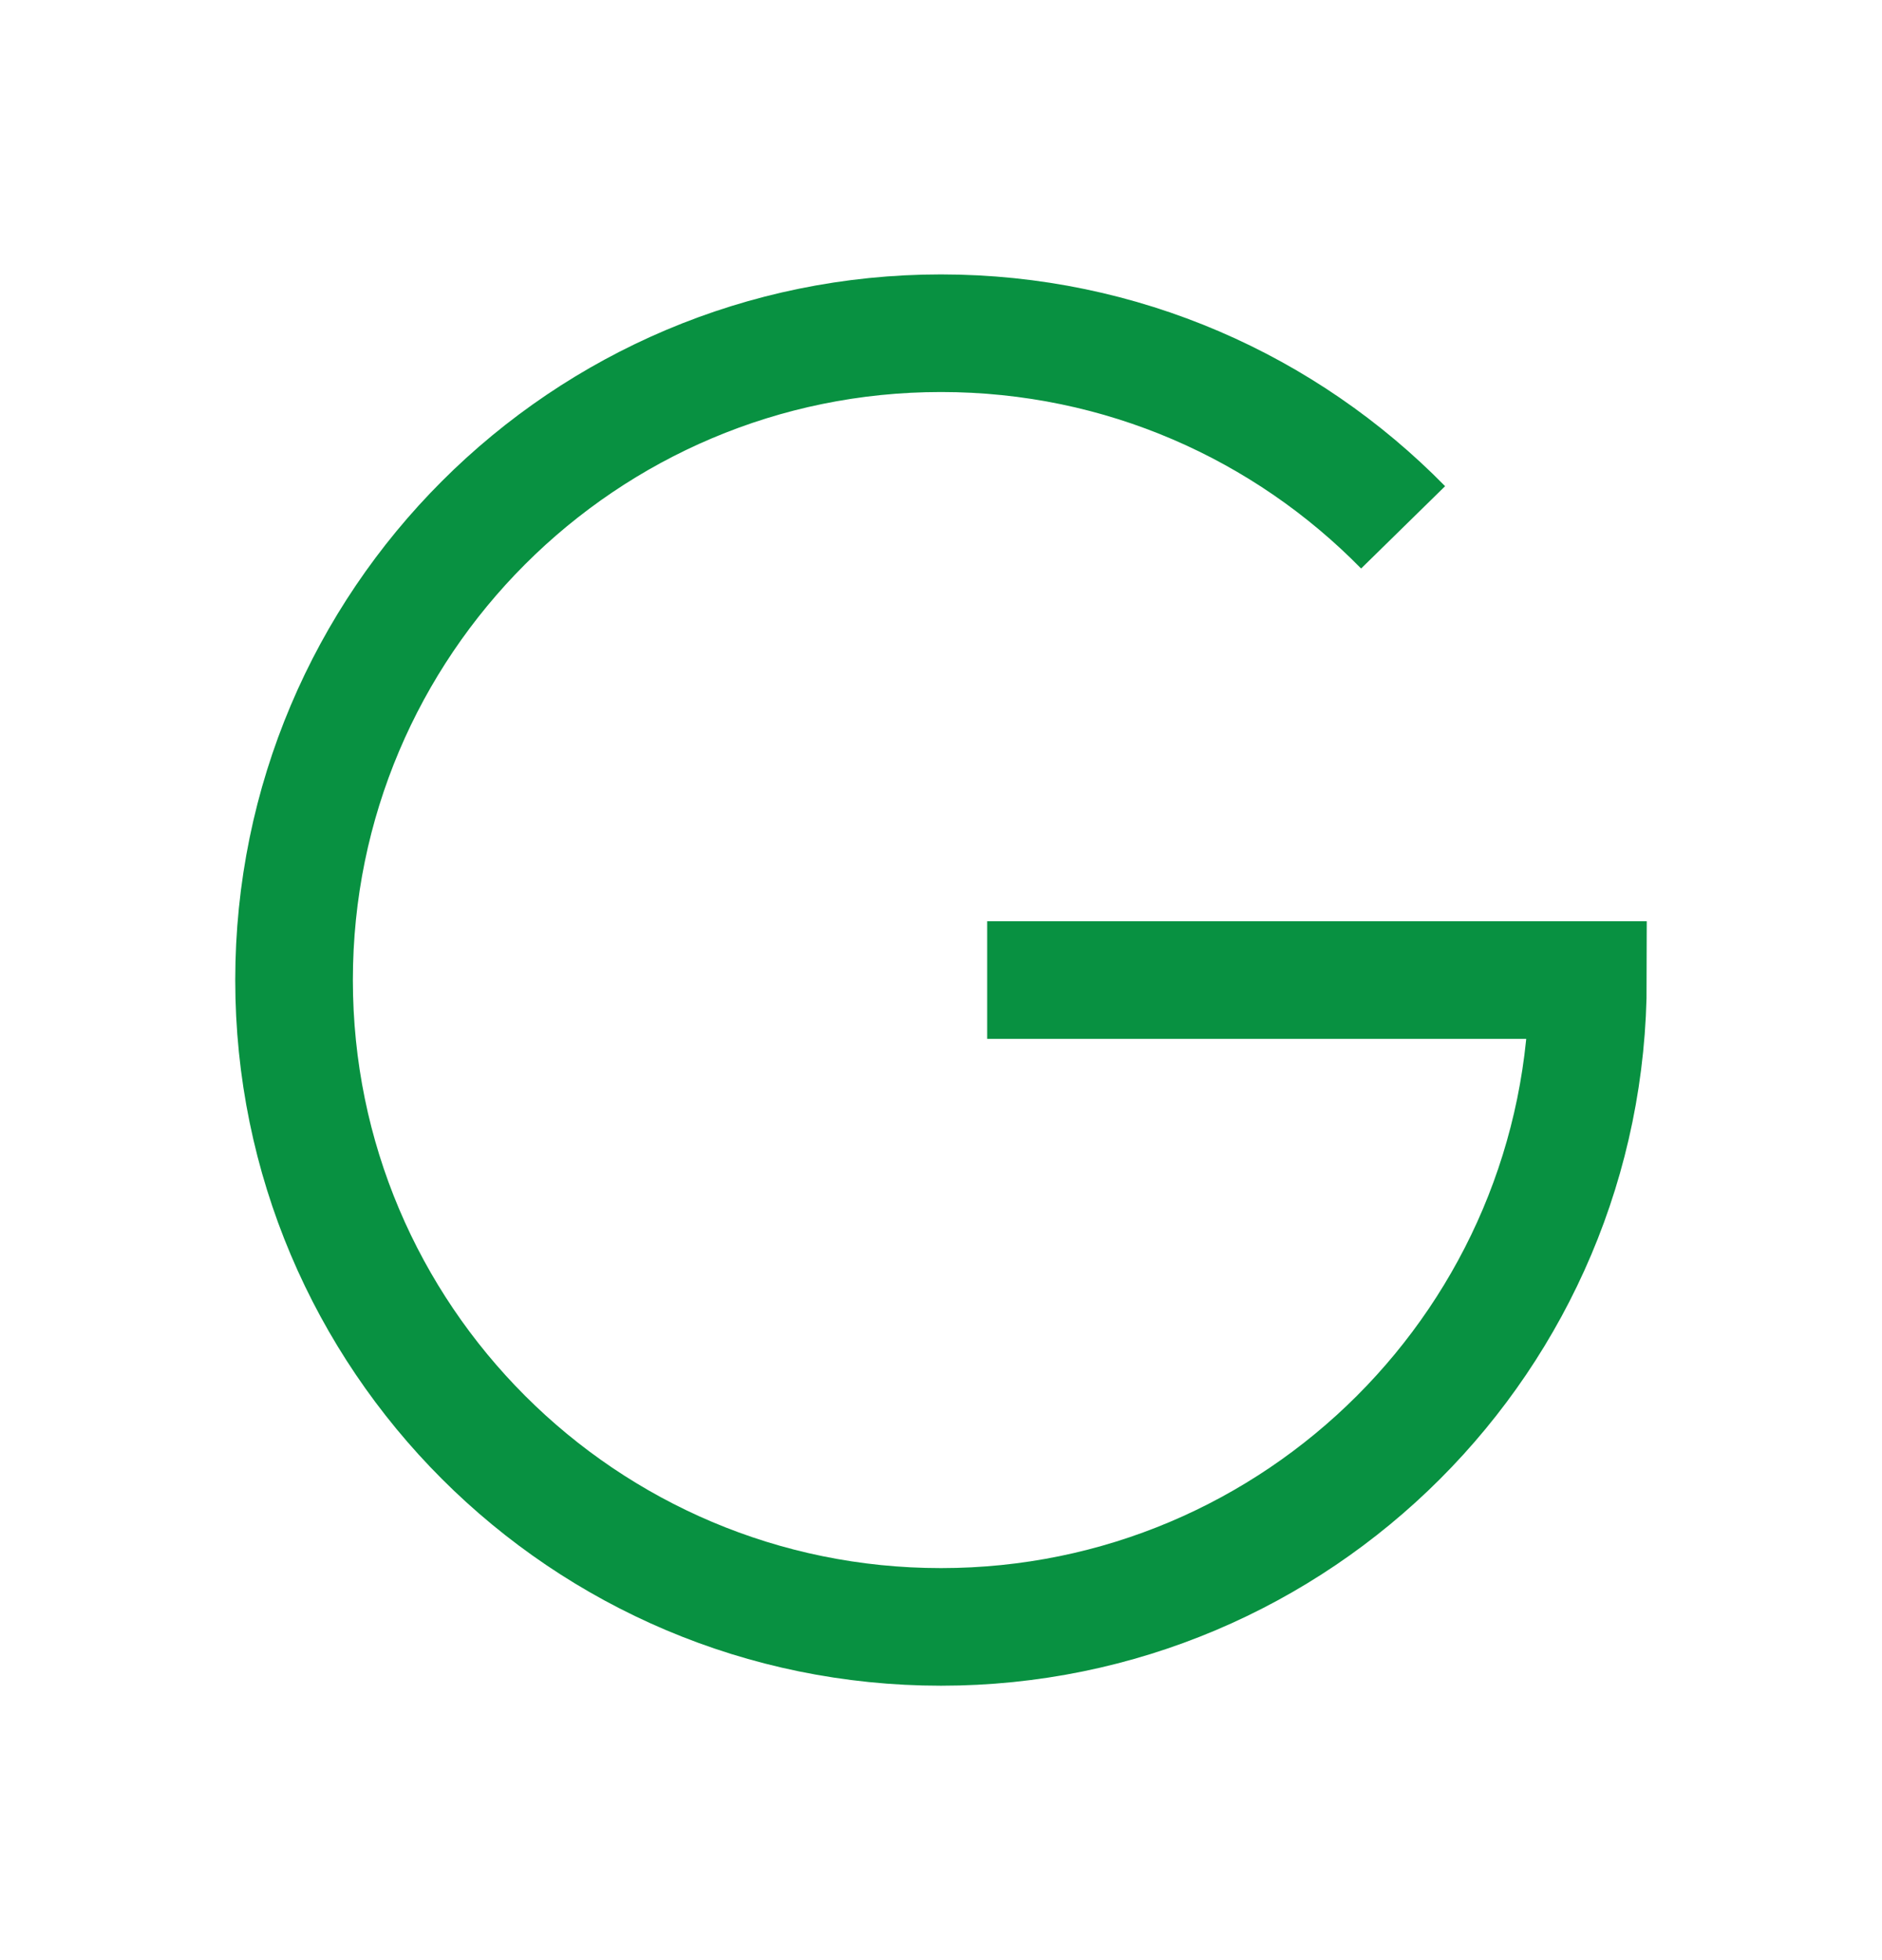
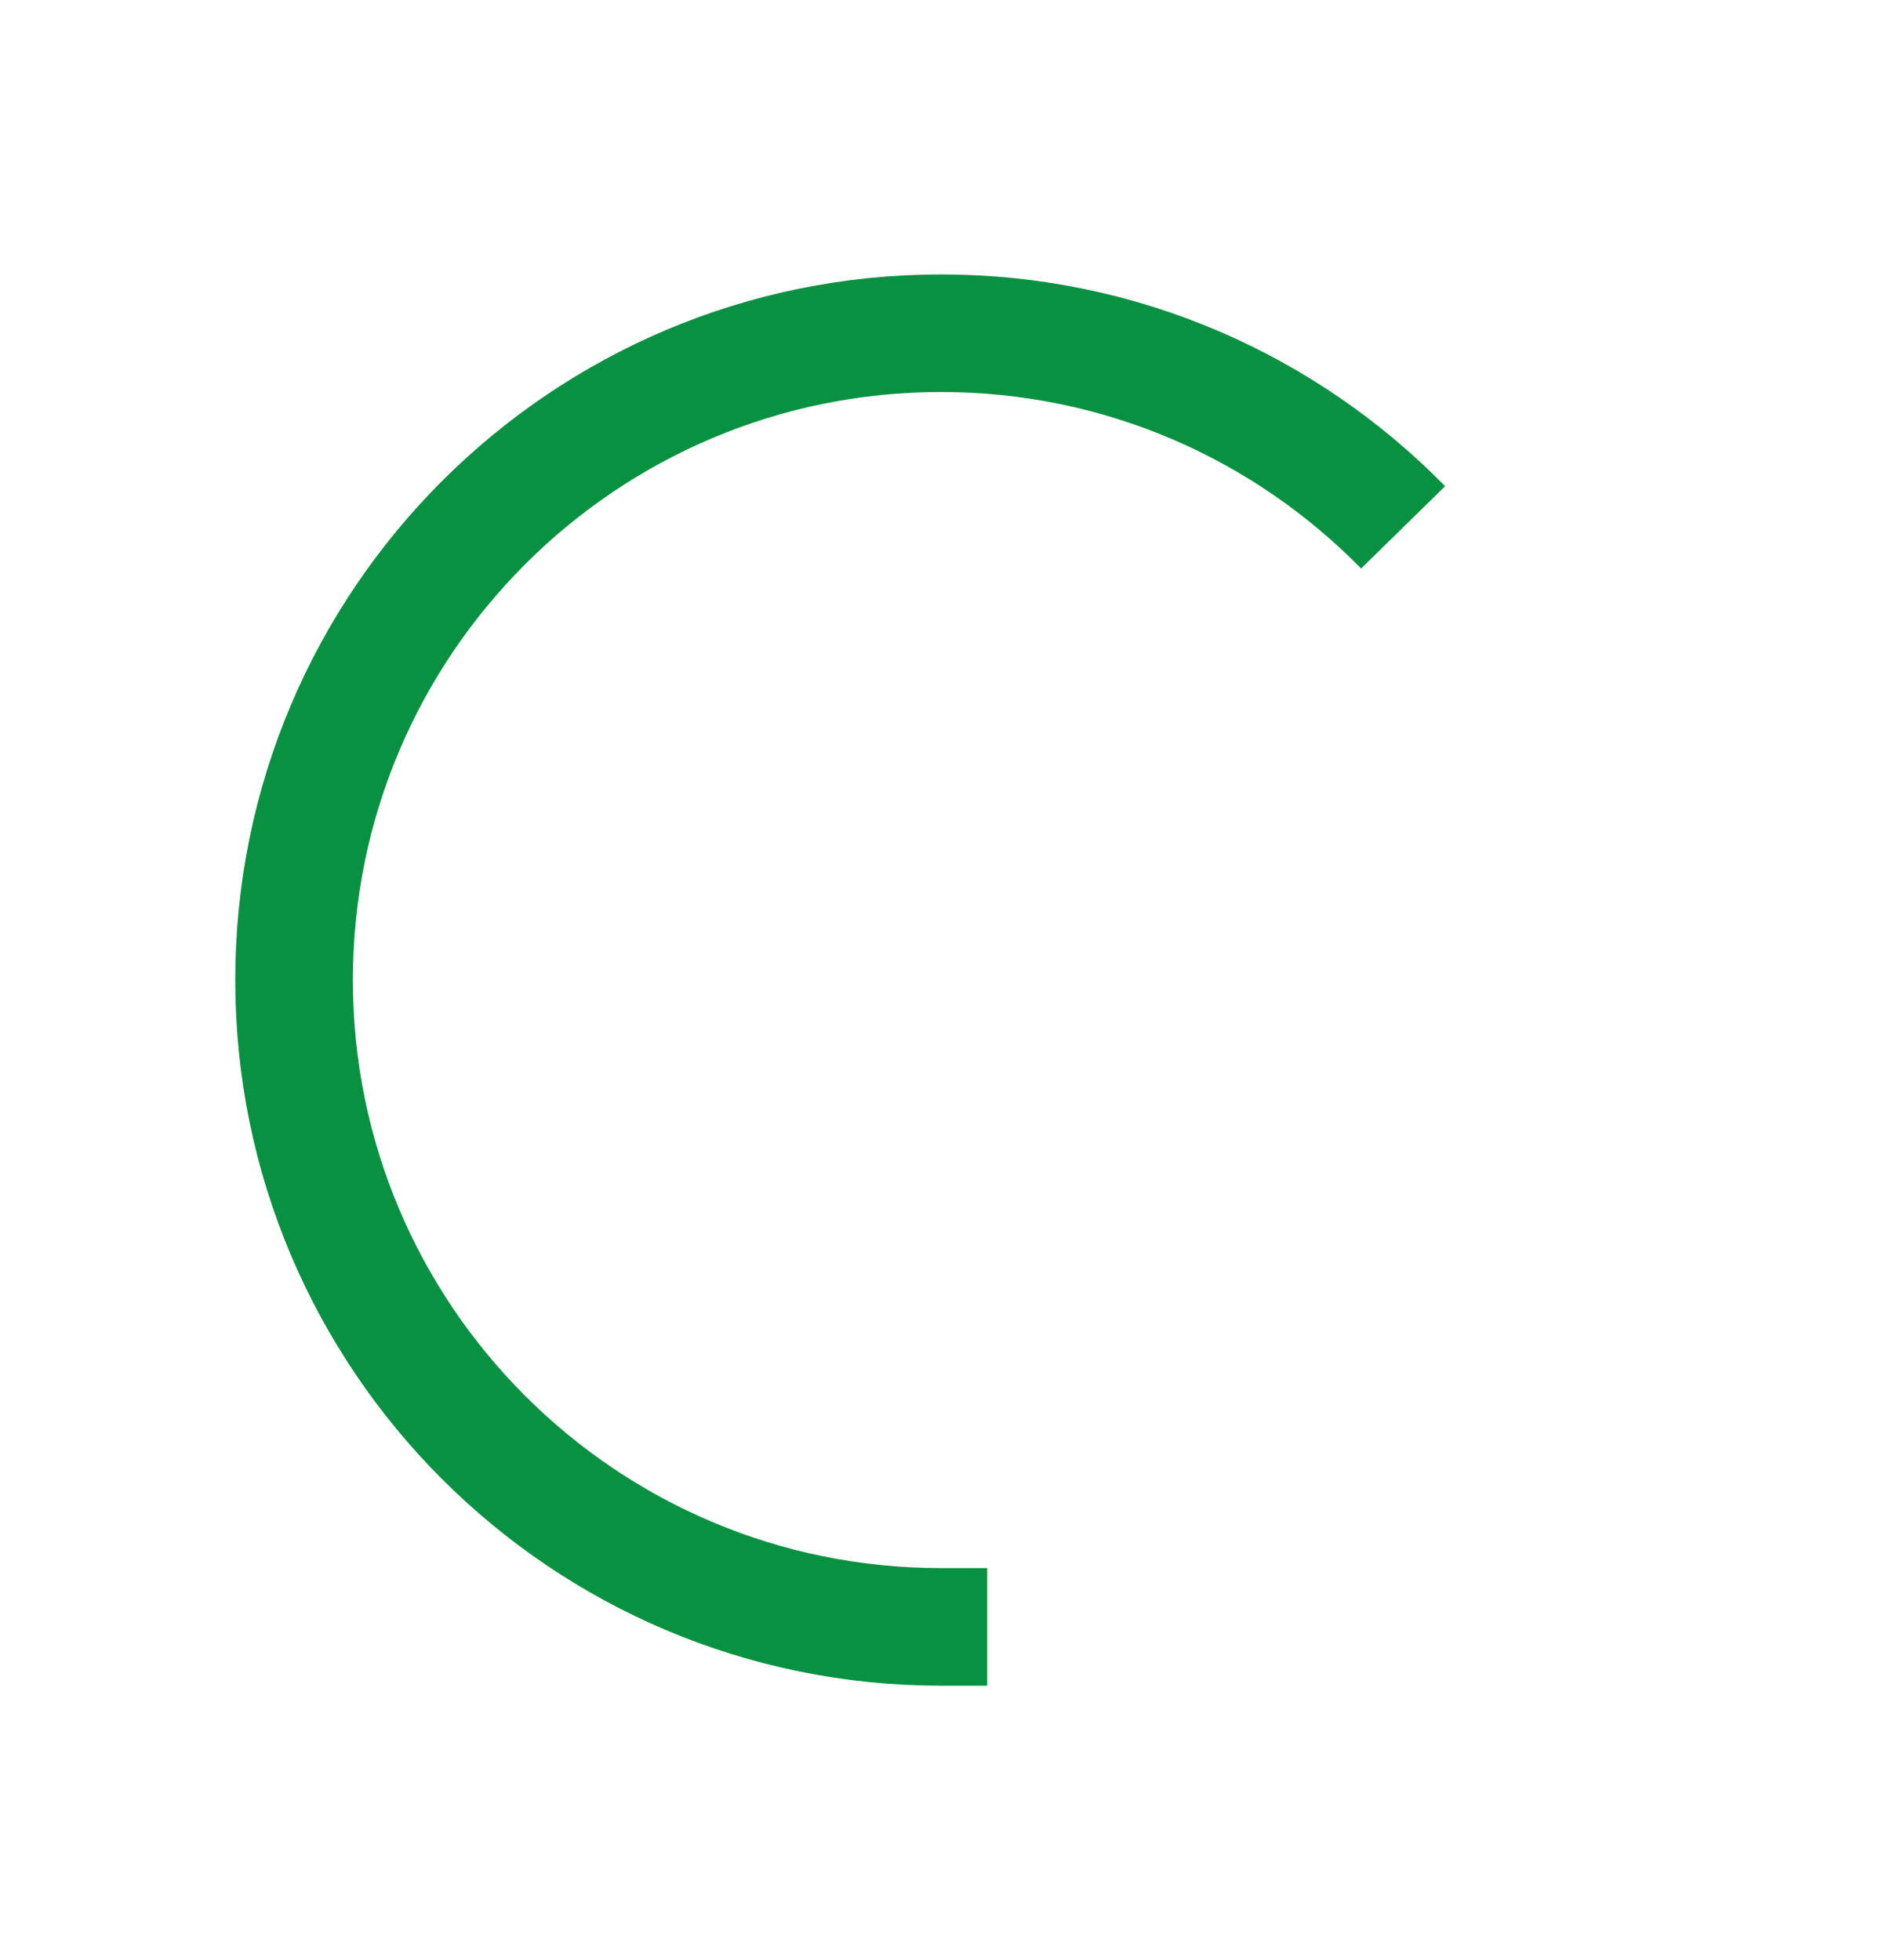
<svg xmlns="http://www.w3.org/2000/svg" width="24" height="25" viewBox="0 0 24 25" fill="none">
  <g id="icons">
-     <path id="Vector" d="M17.893 6.726C16.395 5.198 14.309 4.25 12 4.25C7.444 4.25 3.75 7.944 3.75 12.5C3.75 17.056 7.444 20.75 12 20.75C16.556 20.75 20.25 17.056 20.25 12.5H12.589" stroke="#089141" stroke-width="1.5" />
+     <path id="Vector" d="M17.893 6.726C16.395 5.198 14.309 4.25 12 4.25C7.444 4.25 3.75 7.944 3.75 12.5C3.75 17.056 7.444 20.75 12 20.75H12.589" stroke="#089141" stroke-width="1.5" />
  </g>
</svg>